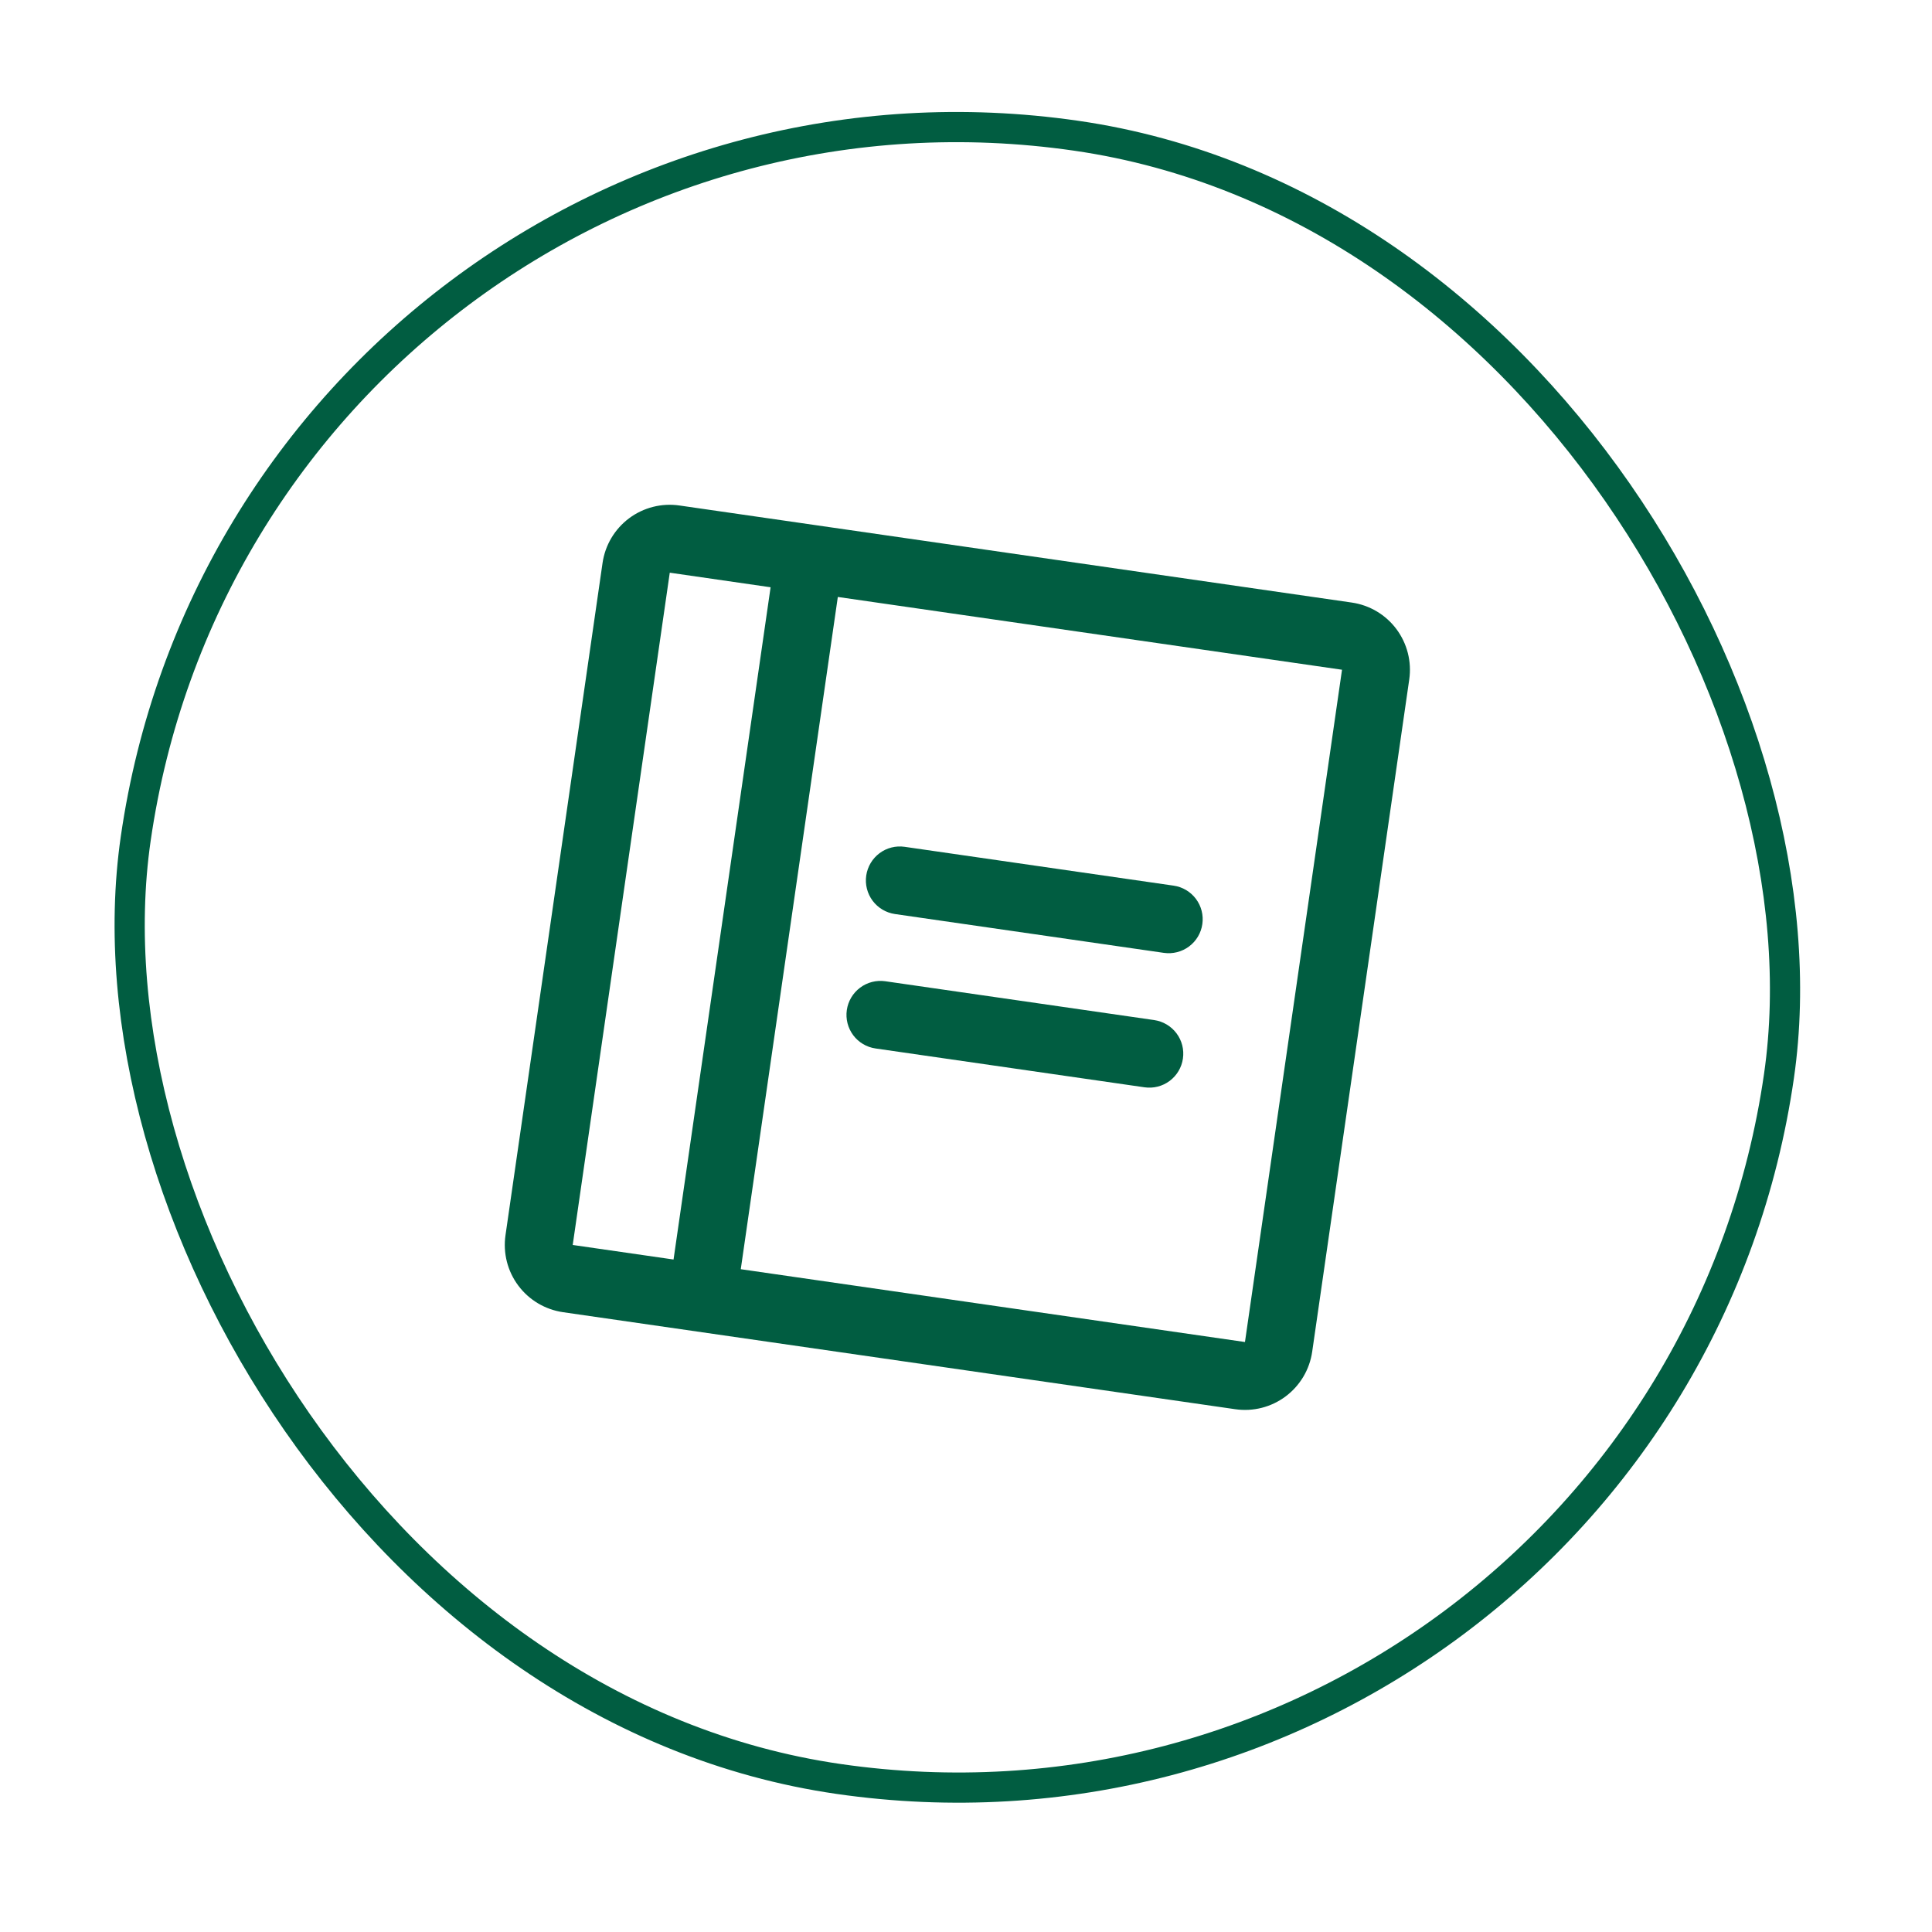
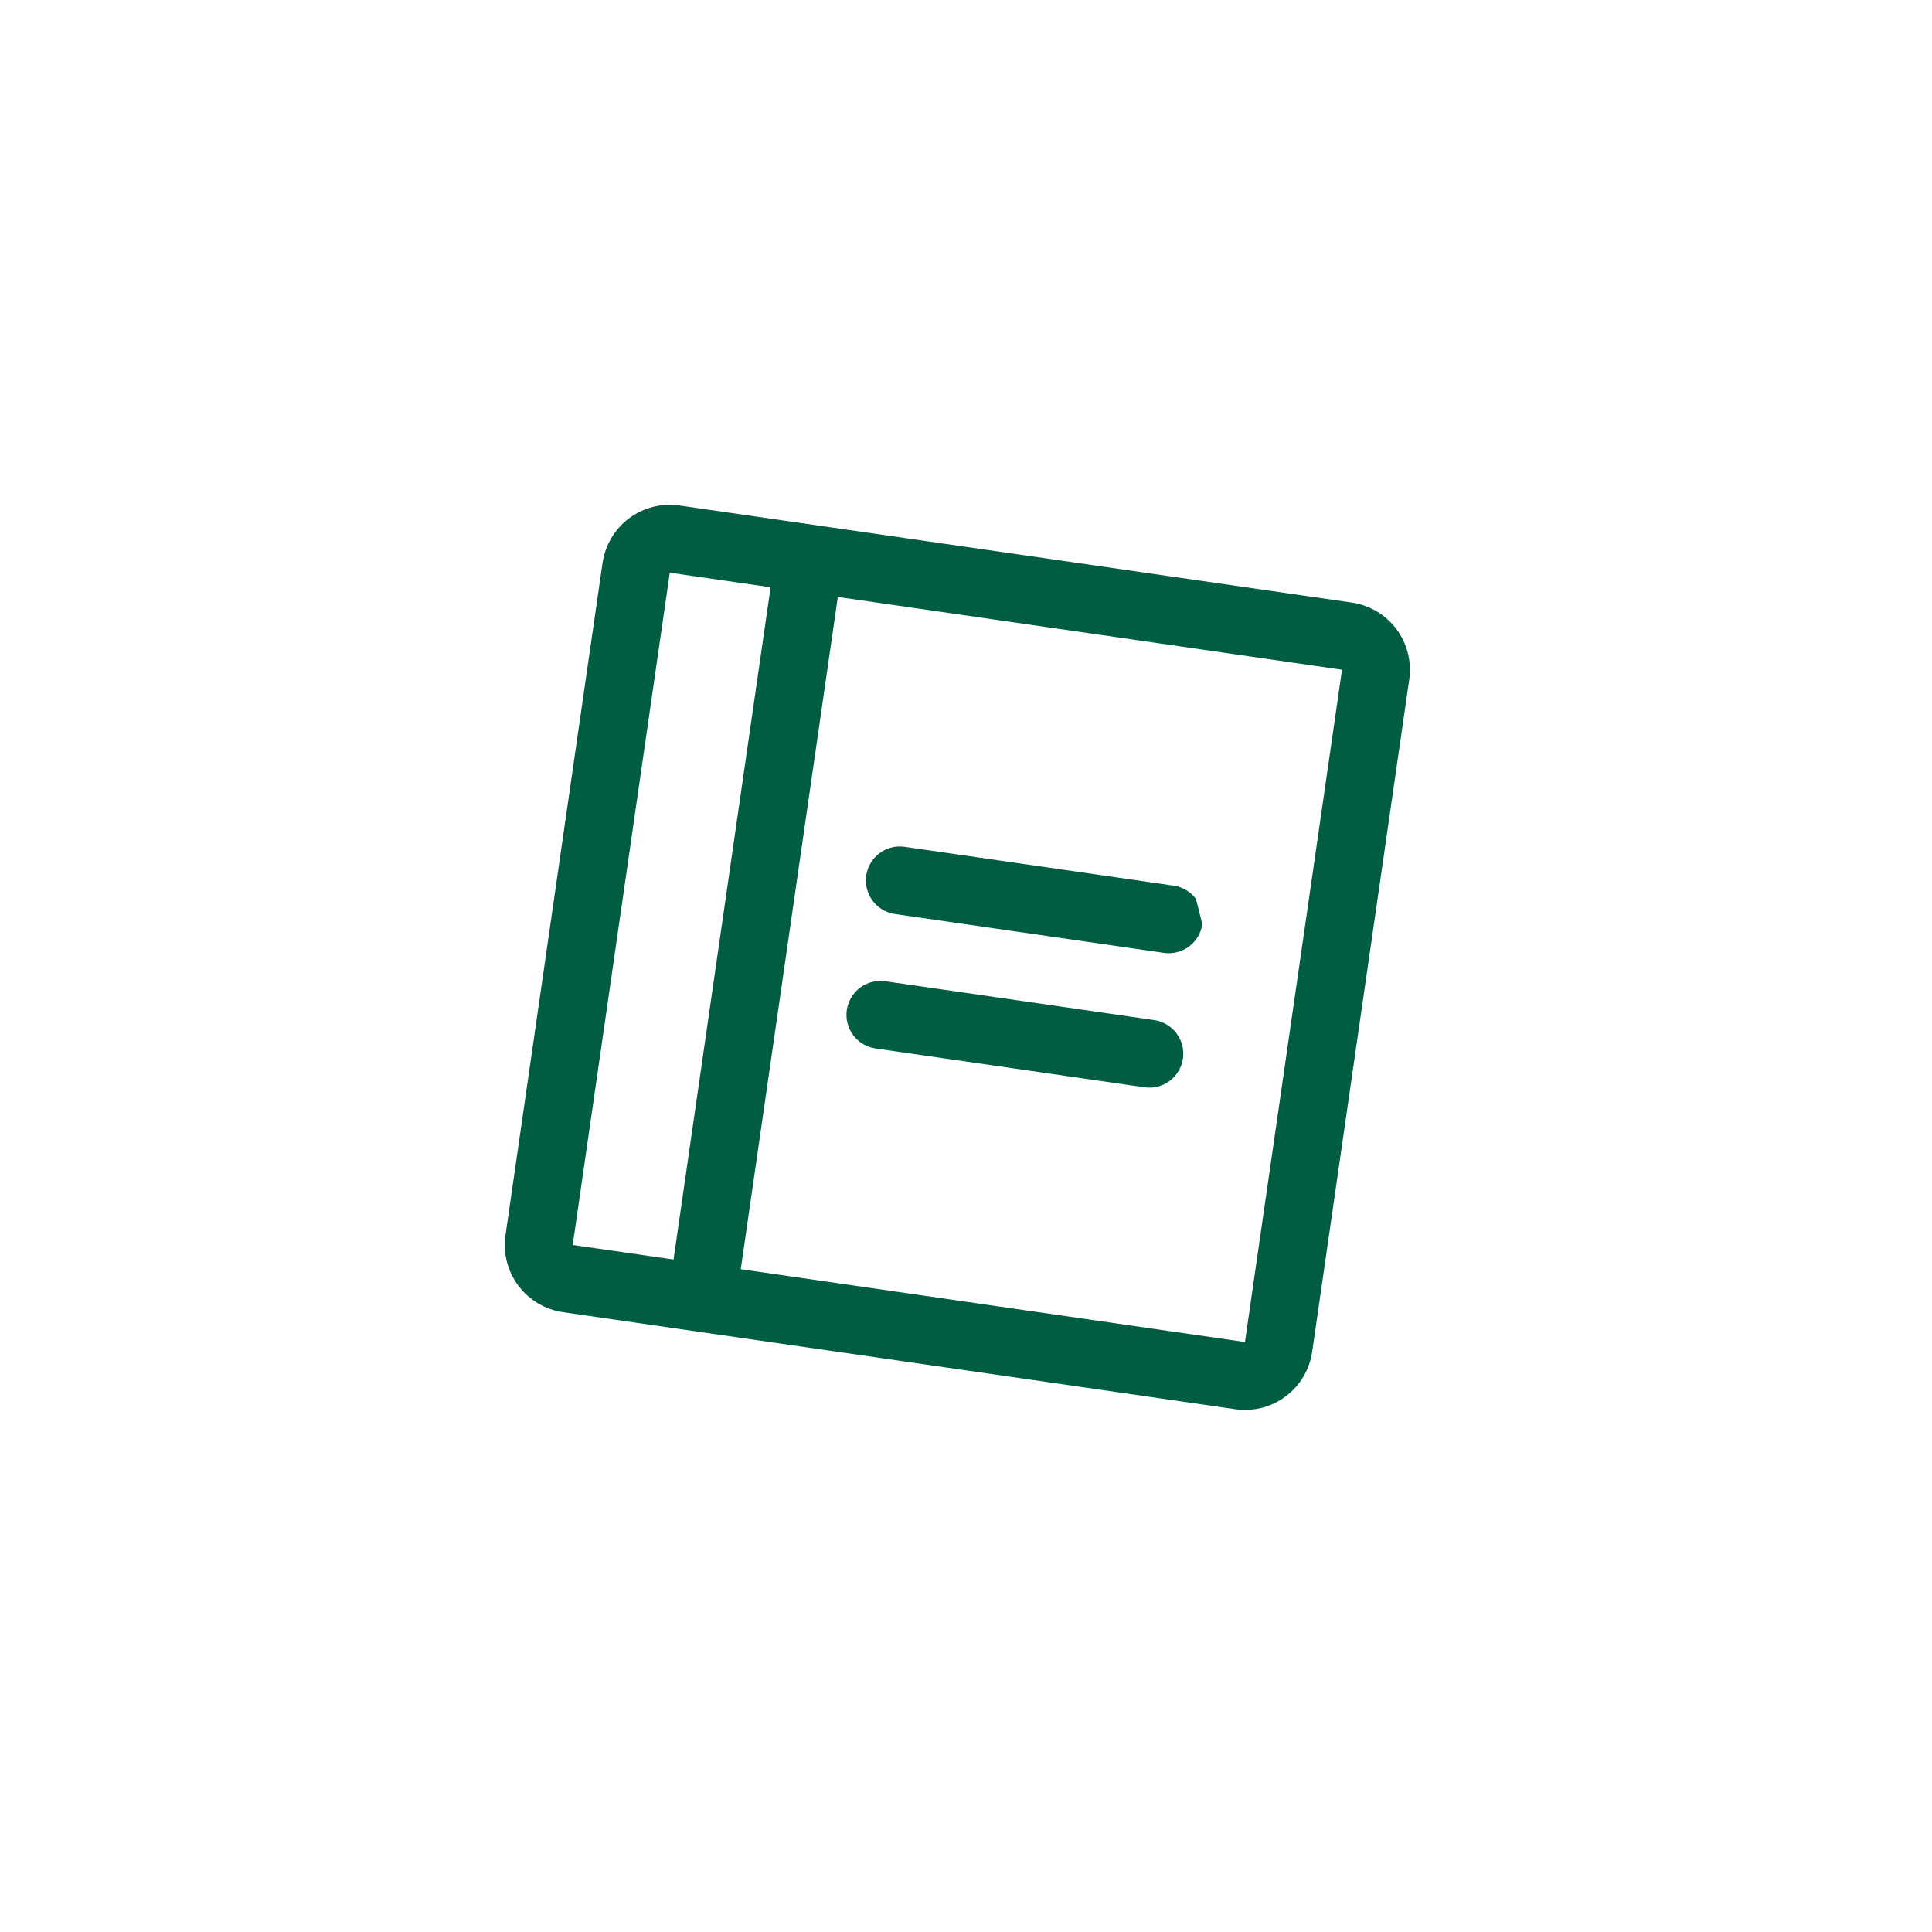
<svg xmlns="http://www.w3.org/2000/svg" width="64" height="64" viewBox="0 0 64 64" fill="none">
-   <rect x="8.425" y="0.566" width="55" height="55" rx="27.5" transform="rotate(8.215 8.425 0.566)" stroke="#015D41" />
-   <path d="M39.829 30.612C39.787 30.907 39.629 31.174 39.39 31.352C39.151 31.531 38.85 31.607 38.555 31.565L29.648 30.279C29.352 30.236 29.086 30.078 28.907 29.839C28.729 29.6 28.652 29.3 28.695 29.004C28.738 28.709 28.896 28.443 29.135 28.264C29.374 28.085 29.674 28.009 29.969 28.052L38.877 29.338C39.172 29.38 39.438 29.538 39.617 29.777C39.796 30.016 39.872 30.317 39.829 30.612ZM38.234 33.791L29.326 32.505C29.031 32.463 28.731 32.539 28.492 32.718C28.253 32.897 28.095 33.163 28.052 33.458C28.009 33.754 28.086 34.054 28.264 34.293C28.443 34.532 28.709 34.69 29.005 34.732L37.912 36.018C38.208 36.061 38.508 35.985 38.747 35.806C38.986 35.627 39.144 35.361 39.186 35.066C39.229 34.77 39.153 34.47 38.974 34.231C38.795 33.992 38.529 33.834 38.234 33.791ZM46.683 22.508L43.468 44.777C43.383 45.368 43.066 45.9 42.588 46.258C42.11 46.615 41.51 46.768 40.919 46.682L18.65 43.468C18.06 43.382 17.527 43.066 17.17 42.588C16.812 42.11 16.66 41.51 16.745 40.919L19.96 18.65C20.045 18.059 20.361 17.527 20.839 17.169C21.317 16.812 21.918 16.659 22.508 16.745L44.777 19.96C45.368 20.045 45.901 20.361 46.258 20.839C46.615 21.317 46.768 21.917 46.683 22.508ZM18.972 41.241L22.312 41.723L25.527 19.454L22.187 18.971L18.972 41.241ZM41.241 44.456L44.456 22.186L27.754 19.775L24.539 42.044L41.241 44.456Z" fill="#015D41" />
+   <path d="M39.829 30.612C39.787 30.907 39.629 31.174 39.39 31.352C39.151 31.531 38.85 31.607 38.555 31.565L29.648 30.279C29.352 30.236 29.086 30.078 28.907 29.839C28.729 29.6 28.652 29.3 28.695 29.004C28.738 28.709 28.896 28.443 29.135 28.264C29.374 28.085 29.674 28.009 29.969 28.052L38.877 29.338C39.172 29.38 39.438 29.538 39.617 29.777ZM38.234 33.791L29.326 32.505C29.031 32.463 28.731 32.539 28.492 32.718C28.253 32.897 28.095 33.163 28.052 33.458C28.009 33.754 28.086 34.054 28.264 34.293C28.443 34.532 28.709 34.69 29.005 34.732L37.912 36.018C38.208 36.061 38.508 35.985 38.747 35.806C38.986 35.627 39.144 35.361 39.186 35.066C39.229 34.77 39.153 34.47 38.974 34.231C38.795 33.992 38.529 33.834 38.234 33.791ZM46.683 22.508L43.468 44.777C43.383 45.368 43.066 45.9 42.588 46.258C42.11 46.615 41.51 46.768 40.919 46.682L18.65 43.468C18.06 43.382 17.527 43.066 17.17 42.588C16.812 42.11 16.66 41.51 16.745 40.919L19.96 18.65C20.045 18.059 20.361 17.527 20.839 17.169C21.317 16.812 21.918 16.659 22.508 16.745L44.777 19.96C45.368 20.045 45.901 20.361 46.258 20.839C46.615 21.317 46.768 21.917 46.683 22.508ZM18.972 41.241L22.312 41.723L25.527 19.454L22.187 18.971L18.972 41.241ZM41.241 44.456L44.456 22.186L27.754 19.775L24.539 42.044L41.241 44.456Z" fill="#015D41" />
</svg>